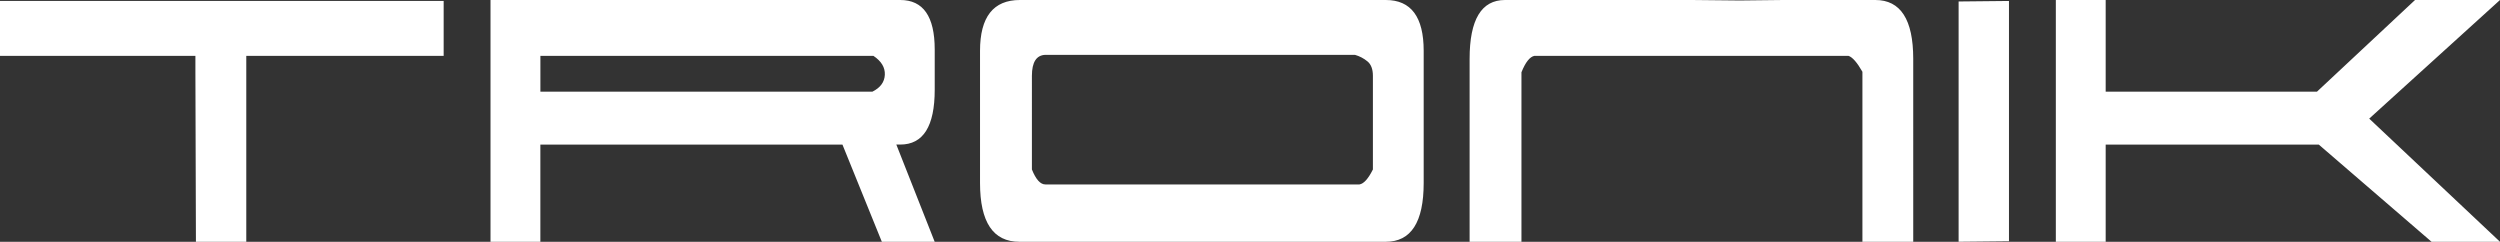
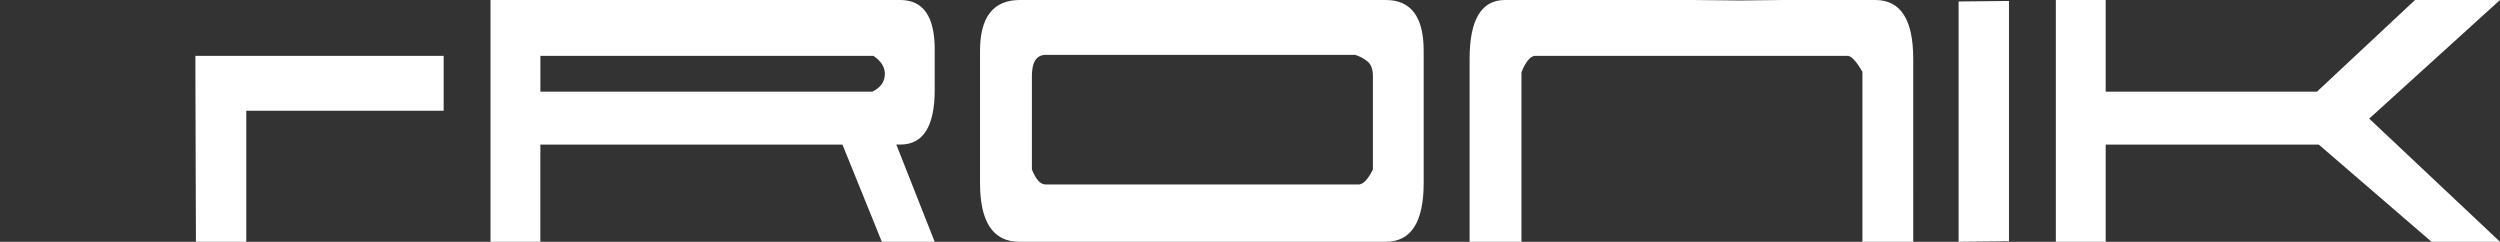
<svg xmlns="http://www.w3.org/2000/svg" version="1.1" id="Livello_1" x="0px" y="0px" viewBox="0 0 776.84 75.13" style="enable-background:new 0 0 776.84 75.13;" xml:space="preserve">
  <rect x="0" y="0" width="776.84" height="75.13" fill="#333333" stroke="none" />
  <style type="text/css">
	.st0{fill:#FFFFFF;}
</style>
-   <path class="st0" d="M736.2,36.86L776.84,0h-26.4l-30.48,28.49h-65.65V0h-15.49v75.13h15.49v-30.2h28.34h28.97h8.91l35.04,30.2  h21.27L736.2,36.86z M624.26,0.3l-15.65,0.16v74.66l15.65-0.16V28.49V0.3z M574.38,17.35c1.24,0.4,2.69,2.06,4.34,4.95v29.28v23.55  h15.79v-15.8V18.28C594.51,6.09,590.59,0,582.74,0h-28.65l-13.48,0.15L525.74,0h-28.65h-29.43c-7.33,0-11,6.09-11,18.28v41.05v15.8  h16.11V22.46c1.24-3.1,2.58-4.81,4.03-5.11H574.38z M401.97,75.13h28.65c7.85,0,11.77-6.09,11.77-18.28V15.8  c0-10.53-3.92-15.8-11.77-15.8h-113.7c-8.26,0-12.39,5.27-12.39,15.8v41.05c0,12.19,4.07,18.28,12.24,18.28h28.19h28.65h14.56  H401.97z M426.61,52.66c-1.45,2.9-2.84,4.45-4.19,4.65h-51.43h-46.16c-1.55,0-2.94-1.55-4.18-4.65V23.55c0-4.24,1.4-6.41,4.18-6.51  h96.2c1.45,0.41,2.73,1.09,3.87,2.02c1.14,0.92,1.71,2.43,1.71,4.49V52.66z M278.52,44.92h1.24c7.13,0,10.69-5.69,10.69-17.04V15.34  C290.44,5.11,286.88,0,279.75,0H152.42v75.13h15.49v-30.2h28.34h28.97h36.56l12.24,30.2h16.42L278.52,44.92z M271.39,17.35  c2.48,1.65,3.66,3.61,3.56,5.88c-0.1,2.27-1.39,4.03-3.87,5.26H167.92V17.35h103.16H271.39z M76.53,75.13H60.88l-0.16-52.51v-5.26H0  V0.3h137.86v17.05H76.53V75.13z" />
+   <path class="st0" d="M736.2,36.86L776.84,0h-26.4l-30.48,28.49h-65.65V0h-15.49v75.13h15.49v-30.2h28.34h28.97h8.91l35.04,30.2  h21.27L736.2,36.86z M624.26,0.3l-15.65,0.16v74.66l15.65-0.16V28.49V0.3z M574.38,17.35c1.24,0.4,2.69,2.06,4.34,4.95v29.28v23.55  h15.79v-15.8V18.28C594.51,6.09,590.59,0,582.74,0h-28.65l-13.48,0.15L525.74,0h-28.65h-29.43c-7.33,0-11,6.09-11,18.28v41.05v15.8  h16.11V22.46c1.24-3.1,2.58-4.81,4.03-5.11H574.38z M401.97,75.13h28.65c7.85,0,11.77-6.09,11.77-18.28V15.8  c0-10.53-3.92-15.8-11.77-15.8h-113.7c-8.26,0-12.39,5.27-12.39,15.8v41.05c0,12.19,4.07,18.28,12.24,18.28h28.19h28.65h14.56  H401.97z M426.61,52.66c-1.45,2.9-2.84,4.45-4.19,4.65h-51.43h-46.16c-1.55,0-2.94-1.55-4.18-4.65V23.55c0-4.24,1.4-6.41,4.18-6.51  h96.2c1.45,0.41,2.73,1.09,3.87,2.02c1.14,0.92,1.71,2.43,1.71,4.49V52.66z M278.52,44.92h1.24c7.13,0,10.69-5.69,10.69-17.04V15.34  C290.44,5.11,286.88,0,279.75,0H152.42v75.13h15.49v-30.2h28.34h28.97h36.56l12.24,30.2h16.42L278.52,44.92z M271.39,17.35  c2.48,1.65,3.66,3.61,3.56,5.88c-0.1,2.27-1.39,4.03-3.87,5.26H167.92V17.35h103.16H271.39z M76.53,75.13H60.88l-0.16-52.51v-5.26H0  h137.86v17.05H76.53V75.13z" />
</svg>